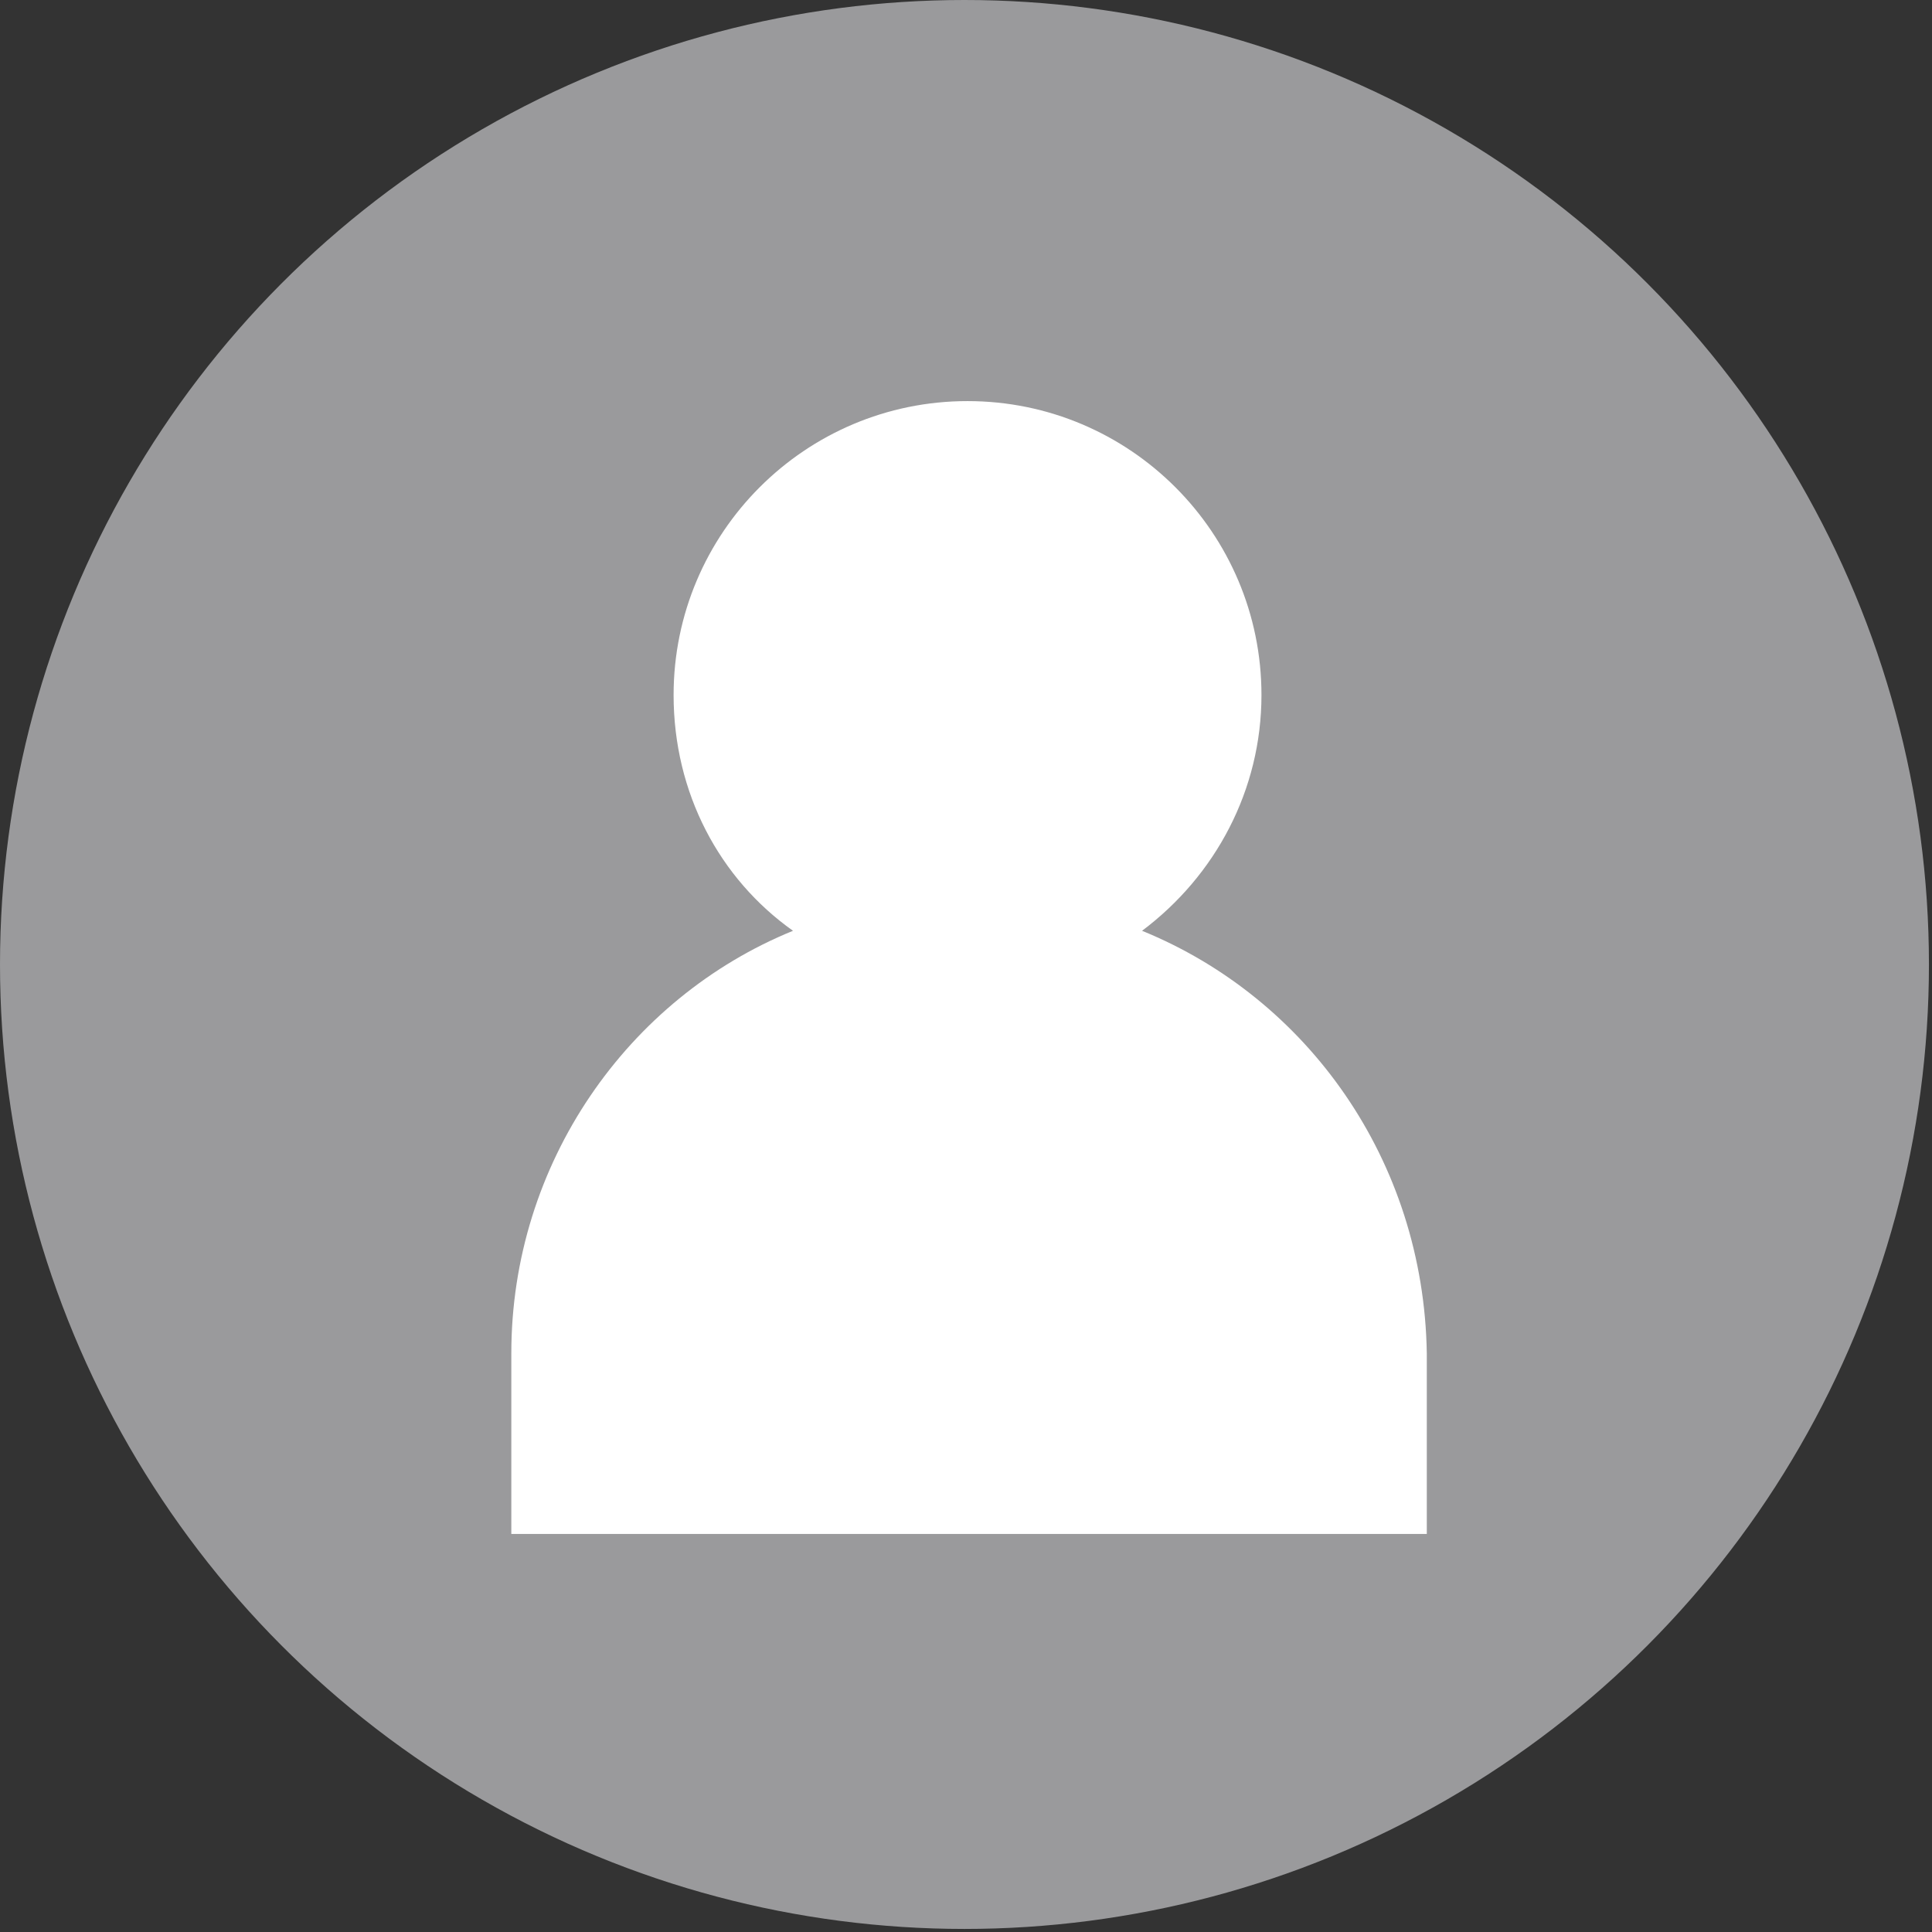
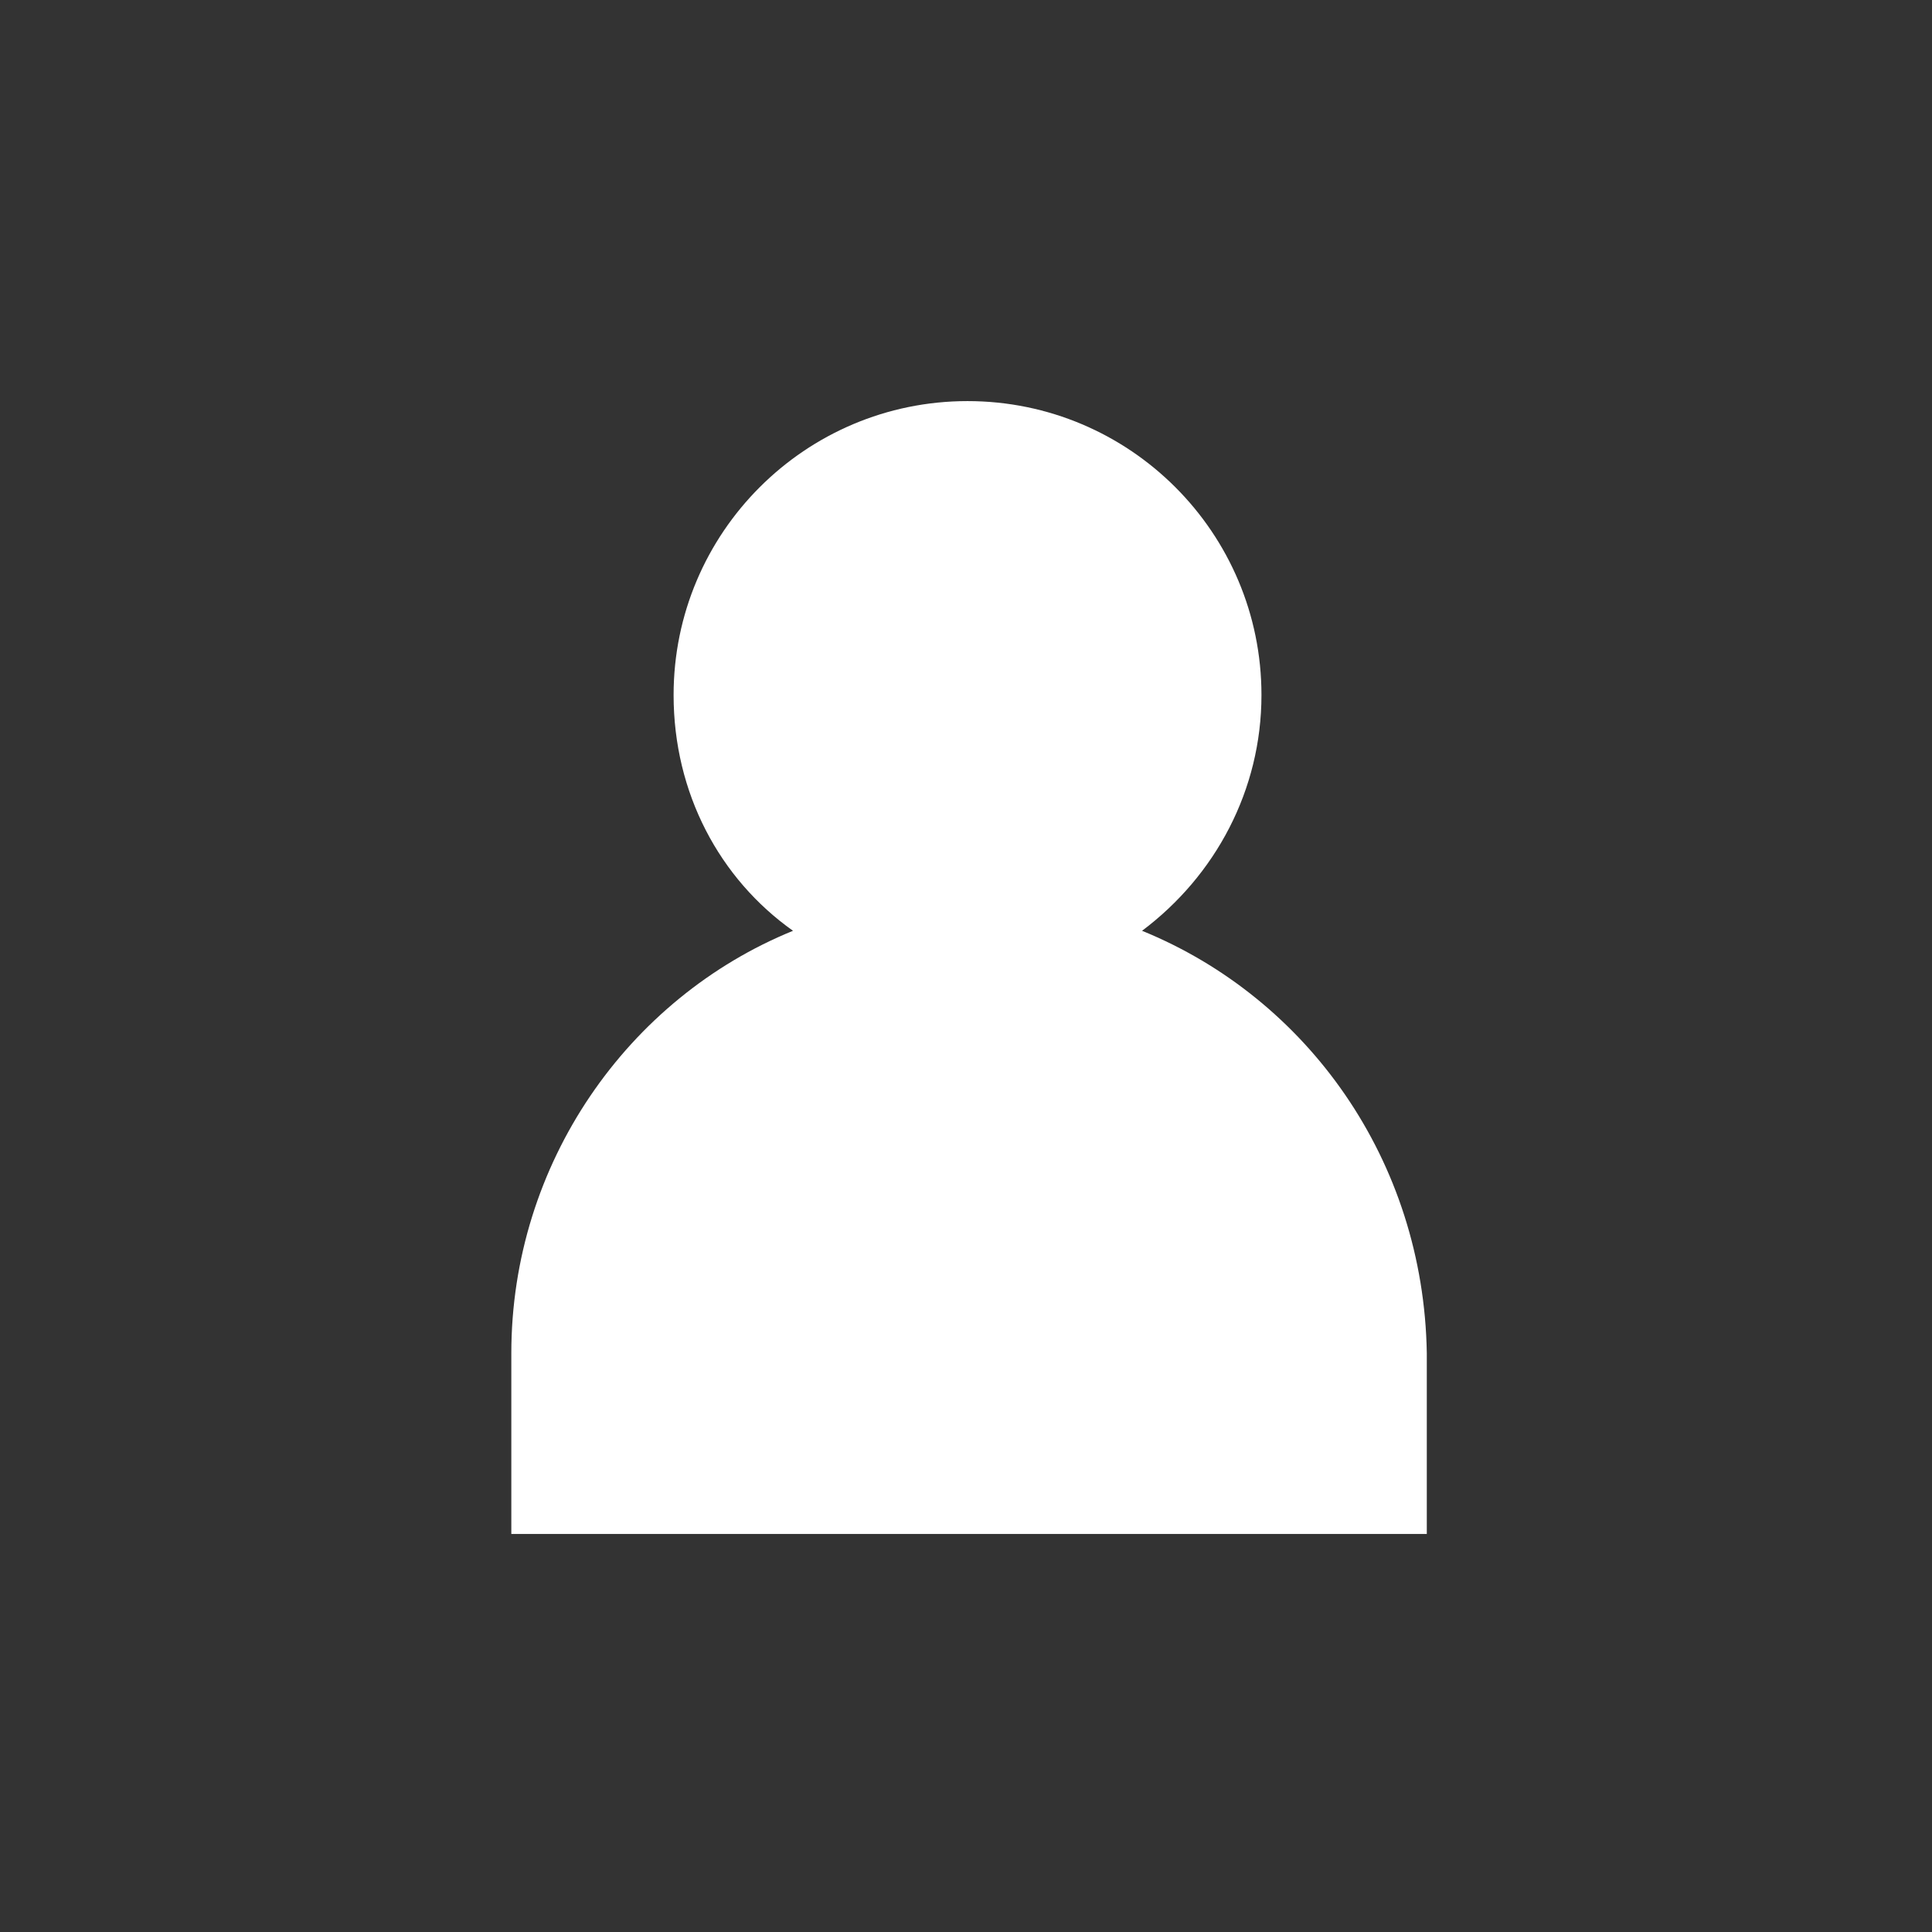
<svg xmlns="http://www.w3.org/2000/svg" viewBox="0 0 63.1 63.1">
  <rect x="0" y="0" width="63.1" height="63.1" fill="#333333" stroke="none" />
-   <circle cx="31.5" cy="31.5" r="31.5" fill="#9a9a9c" />
  <path d="M37.3 30.4c2.4-1.8 3.9-4.6 3.9-7.7 0-5.3-4.3-9.6-9.6-9.6S22 17.4 22 22.7c0 3.2 1.5 6 3.9 7.7-5.4 2.2-9.2 7.6-9.2 13.8v5.9h29.9v-5.9c-.1-6.3-3.9-11.6-9.3-13.8z" fill="#fff" />
</svg>